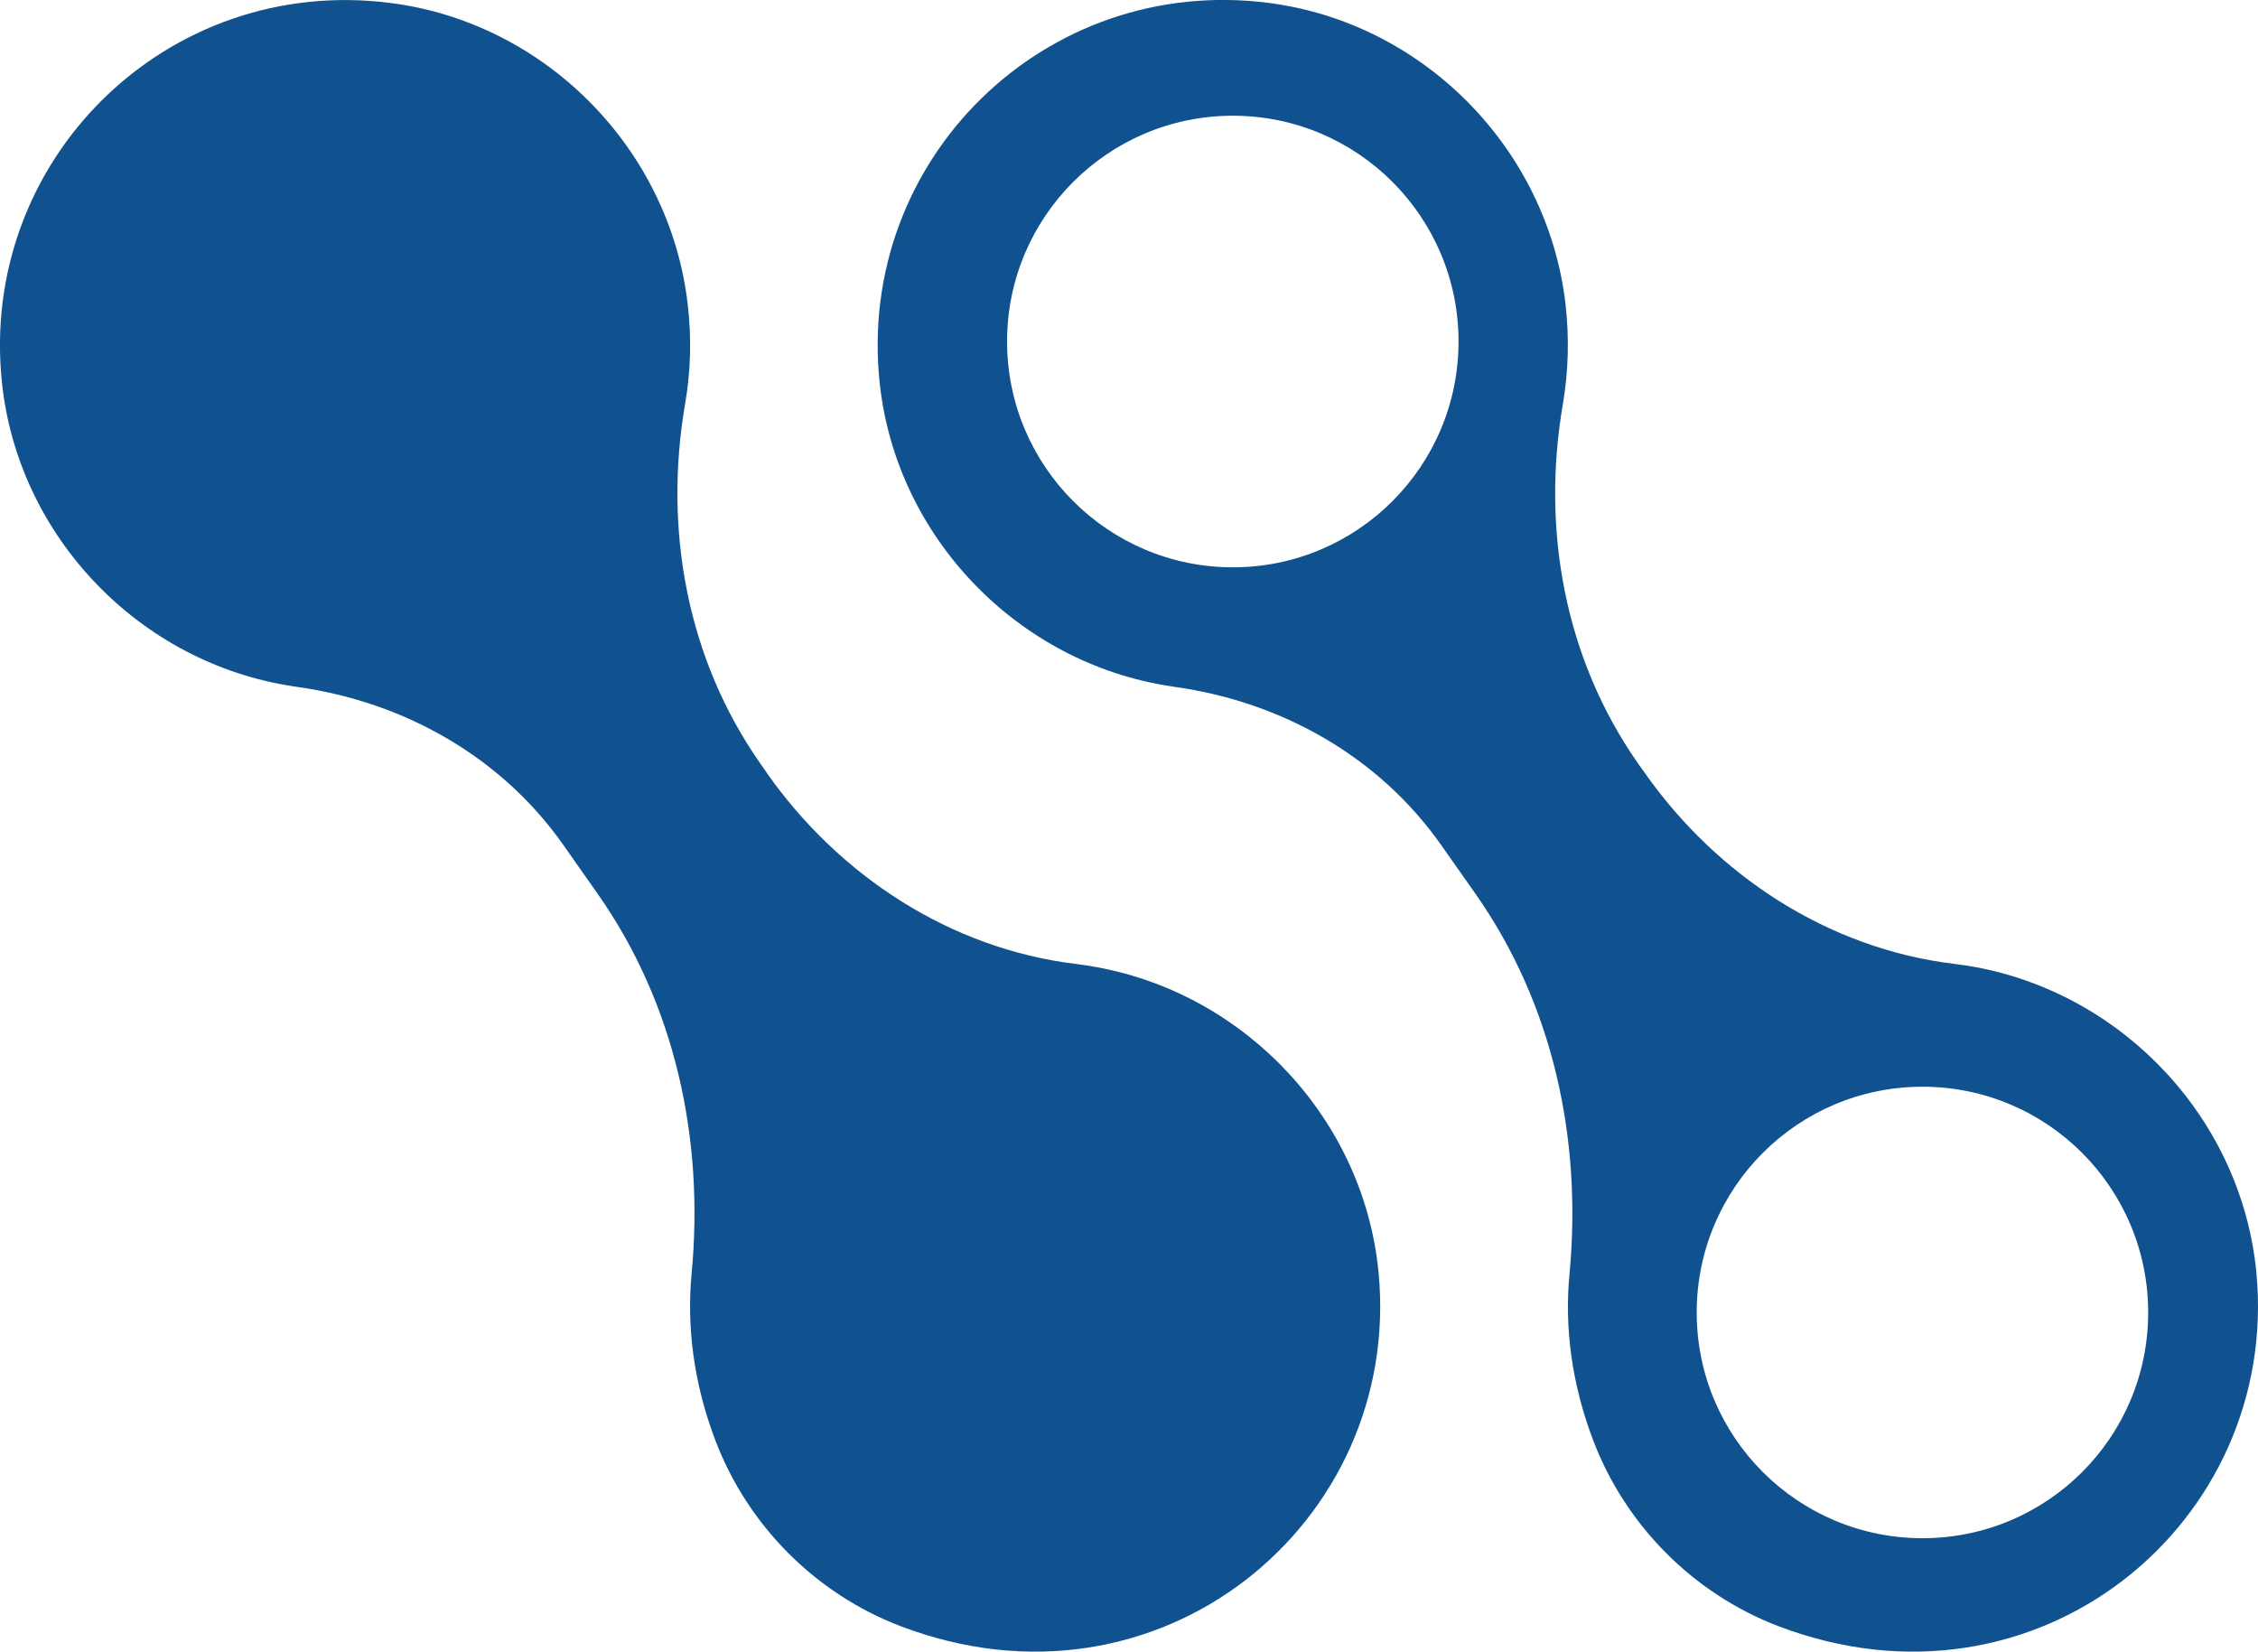
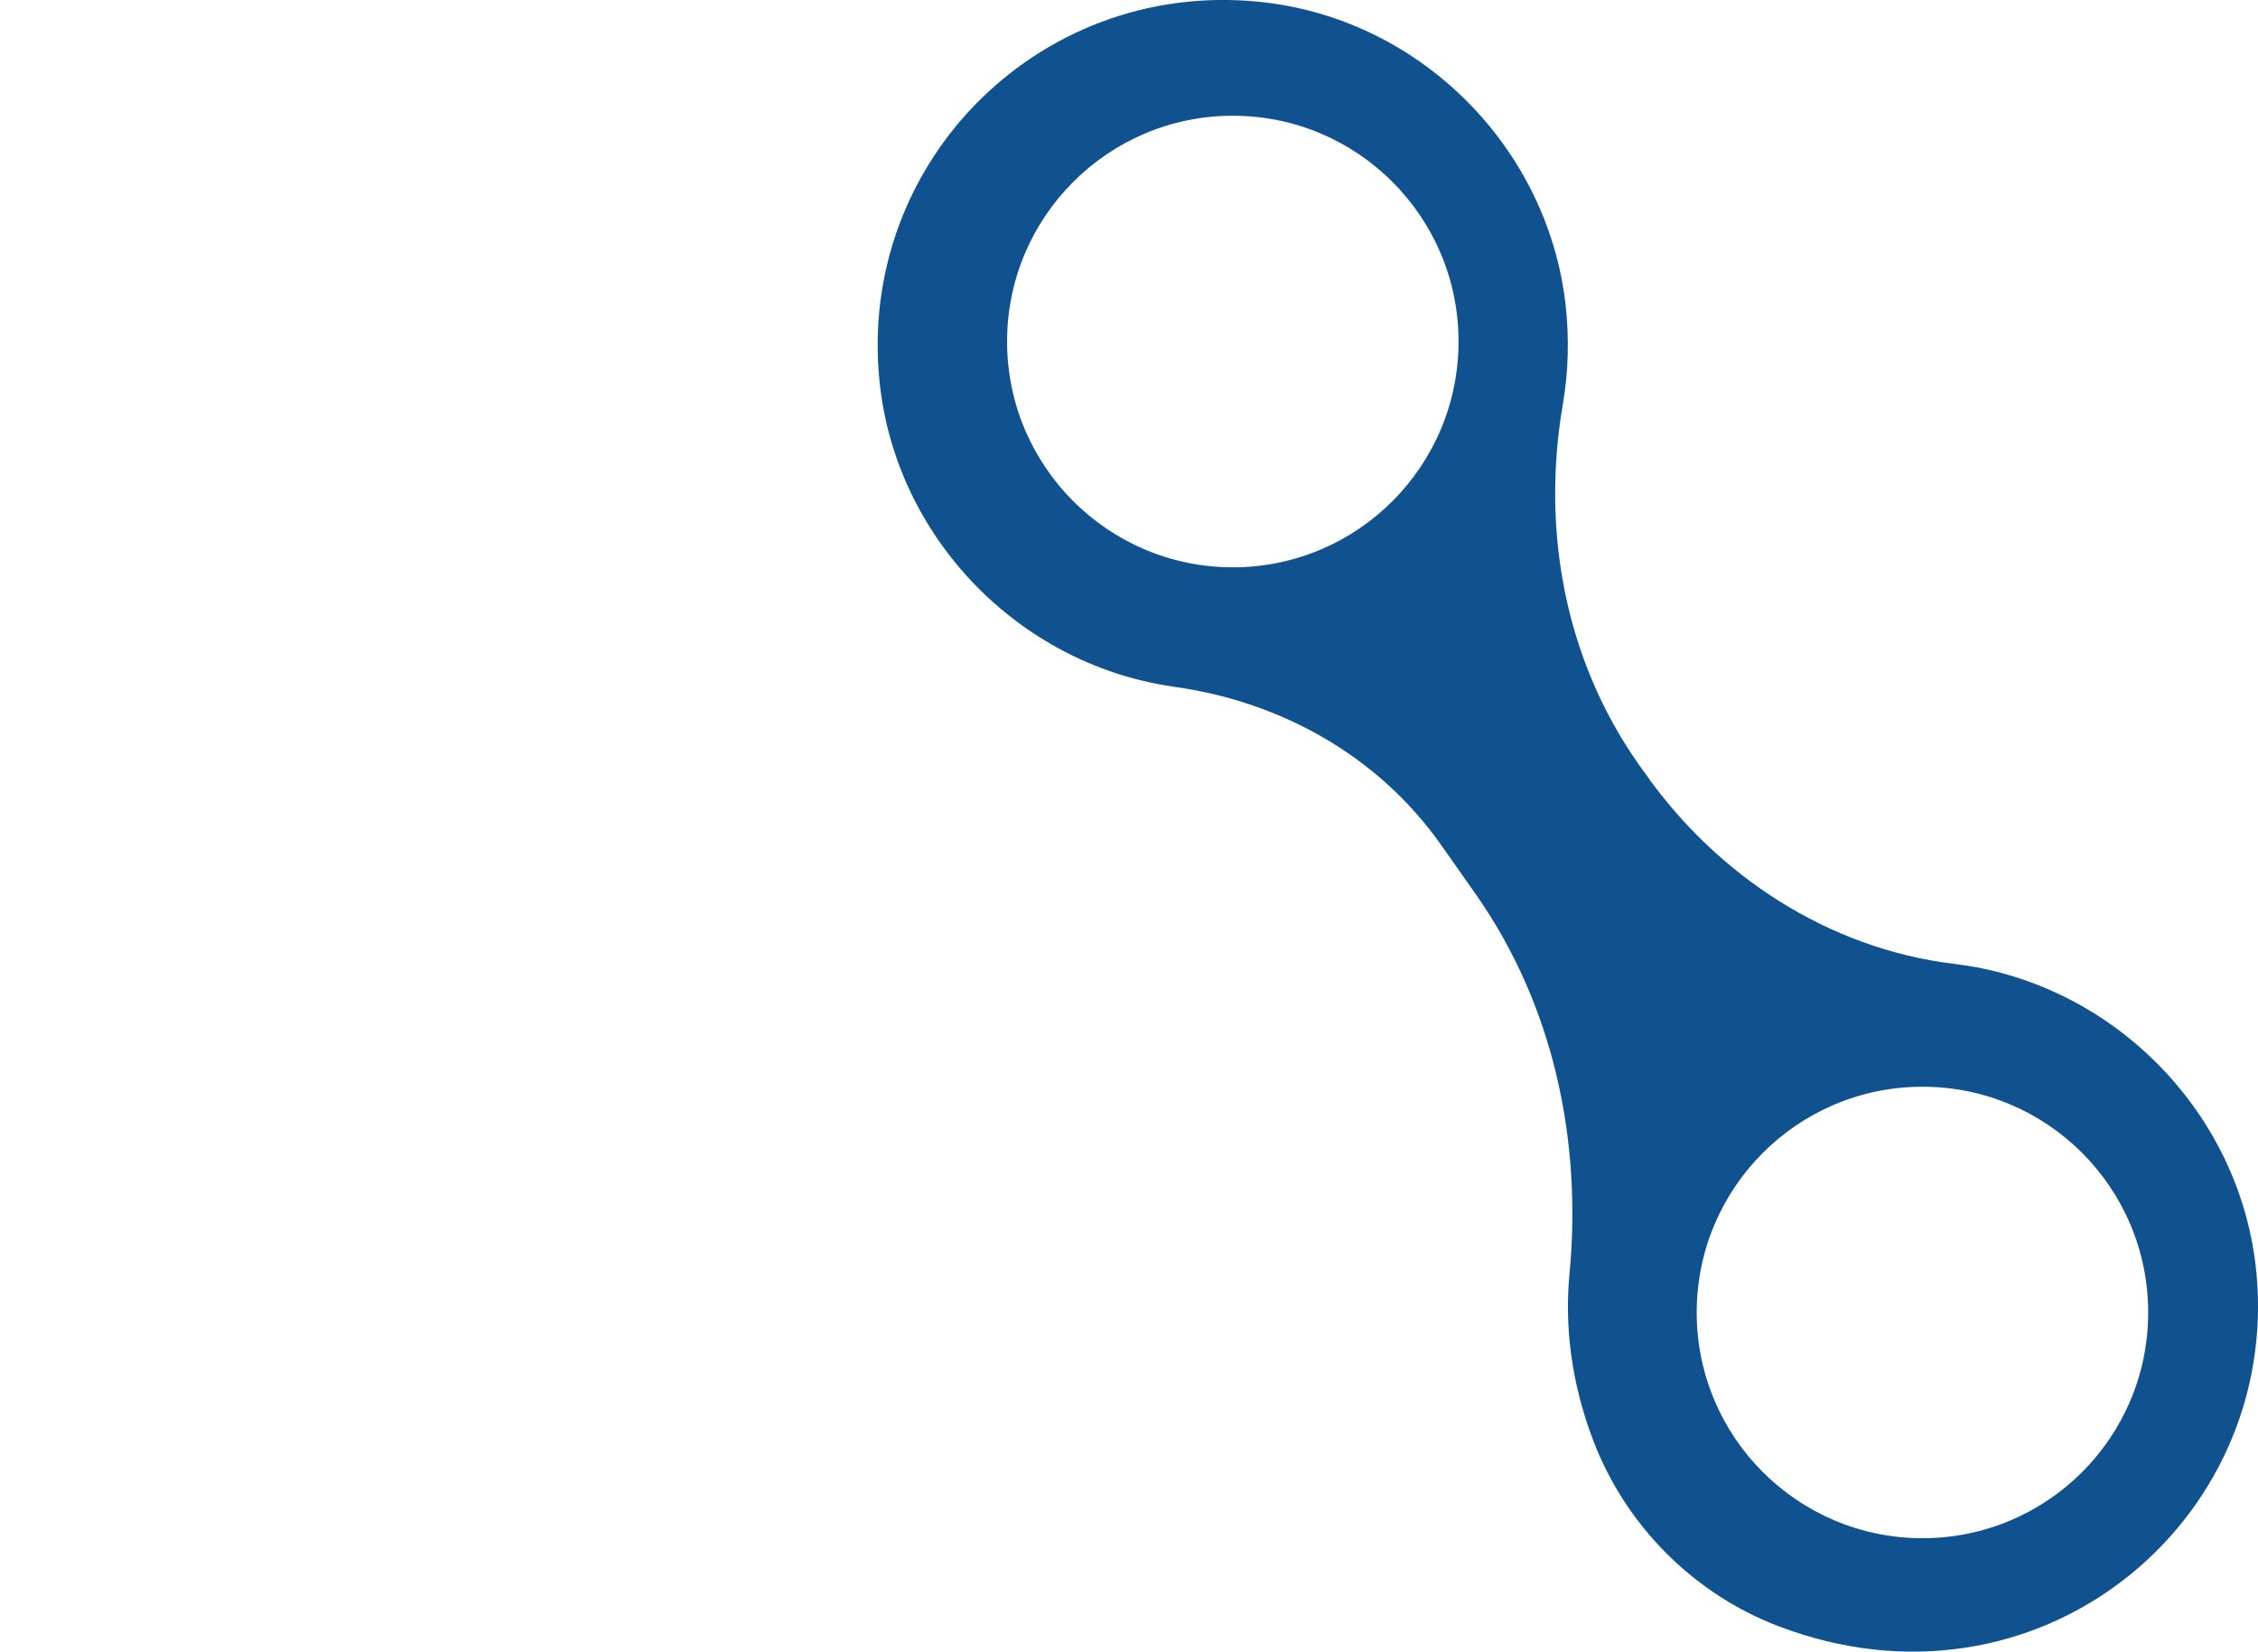
<svg xmlns="http://www.w3.org/2000/svg" id="Layer_2" data-name="Layer 2" viewBox="0 0 195.11 142.71">
  <defs>
    <style>
      .cls-1 {
        fill: #10528f;
        stroke-width: 0px;
      }
    </style>
  </defs>
  <g id="_ÎÓÈ_1" data-name="—ÎÓÈ_1">
    <g>
-       <path class="cls-1" d="M66.25,66.76l-.54-.77c-6.34-9.04-8.38-20.22-6.51-31.1.48-2.76.57-5.66.22-8.63C57.86,12.86,47.14,1.98,33.77.26,14.44-2.23-1.87,13.82.17,33.08c1.41,13.32,11.92,24.23,25.17,26.22.1.02.21.03.31.05,9.26,1.29,17.67,6.03,23.04,13.68l2.96,4.21c6.7,9.54,9.21,21.2,8.11,32.81-.43,4.57.17,9.45,2.05,14.4,2.79,7.34,8.64,13.24,15.98,16.05,22.35,8.54,43.4-8.92,41.33-30.54-1.25-13.11-11.34-23.98-24.29-26.38-.62-.12-1.25-.21-1.86-.29-10.84-1.31-20.46-7.6-26.73-16.53Z" />
      <path class="cls-1" d="M137.66,124.44c2.79,7.35,8.65,13.25,15.98,16.06,22.35,8.54,43.4-8.92,41.33-30.55-1.26-13.11-11.33-23.98-24.28-26.39-.63-.11-1.24-.2-1.87-.28-10.83-1.32-20.45-7.6-26.72-16.53l-.55-.77c-6.34-9.04-8.38-20.22-6.5-31.09.47-2.78.56-5.67.22-8.65-1.57-13.39-12.27-24.27-25.65-25.99-19.34-2.48-35.65,13.56-33.61,32.82,1.41,13.33,11.93,24.24,25.18,26.23.09.02.2.03.31.05,9.25,1.29,17.66,6.03,23.03,13.67l2.97,4.22c6.7,9.54,9.21,21.19,8.12,32.81-.44,4.57.16,9.45,2.04,14.39ZM166.12,93.9c10.77,0,19.5,8.73,19.5,19.51s-8.73,19.5-19.5,19.5-19.51-8.73-19.51-19.5,8.73-19.51,19.51-19.51ZM106.53,49.02c-10.77,0-19.51-8.74-19.51-19.51s8.74-19.51,19.51-19.51,19.5,8.74,19.5,19.51-8.73,19.51-19.5,19.51Z" />
    </g>
  </g>
</svg>